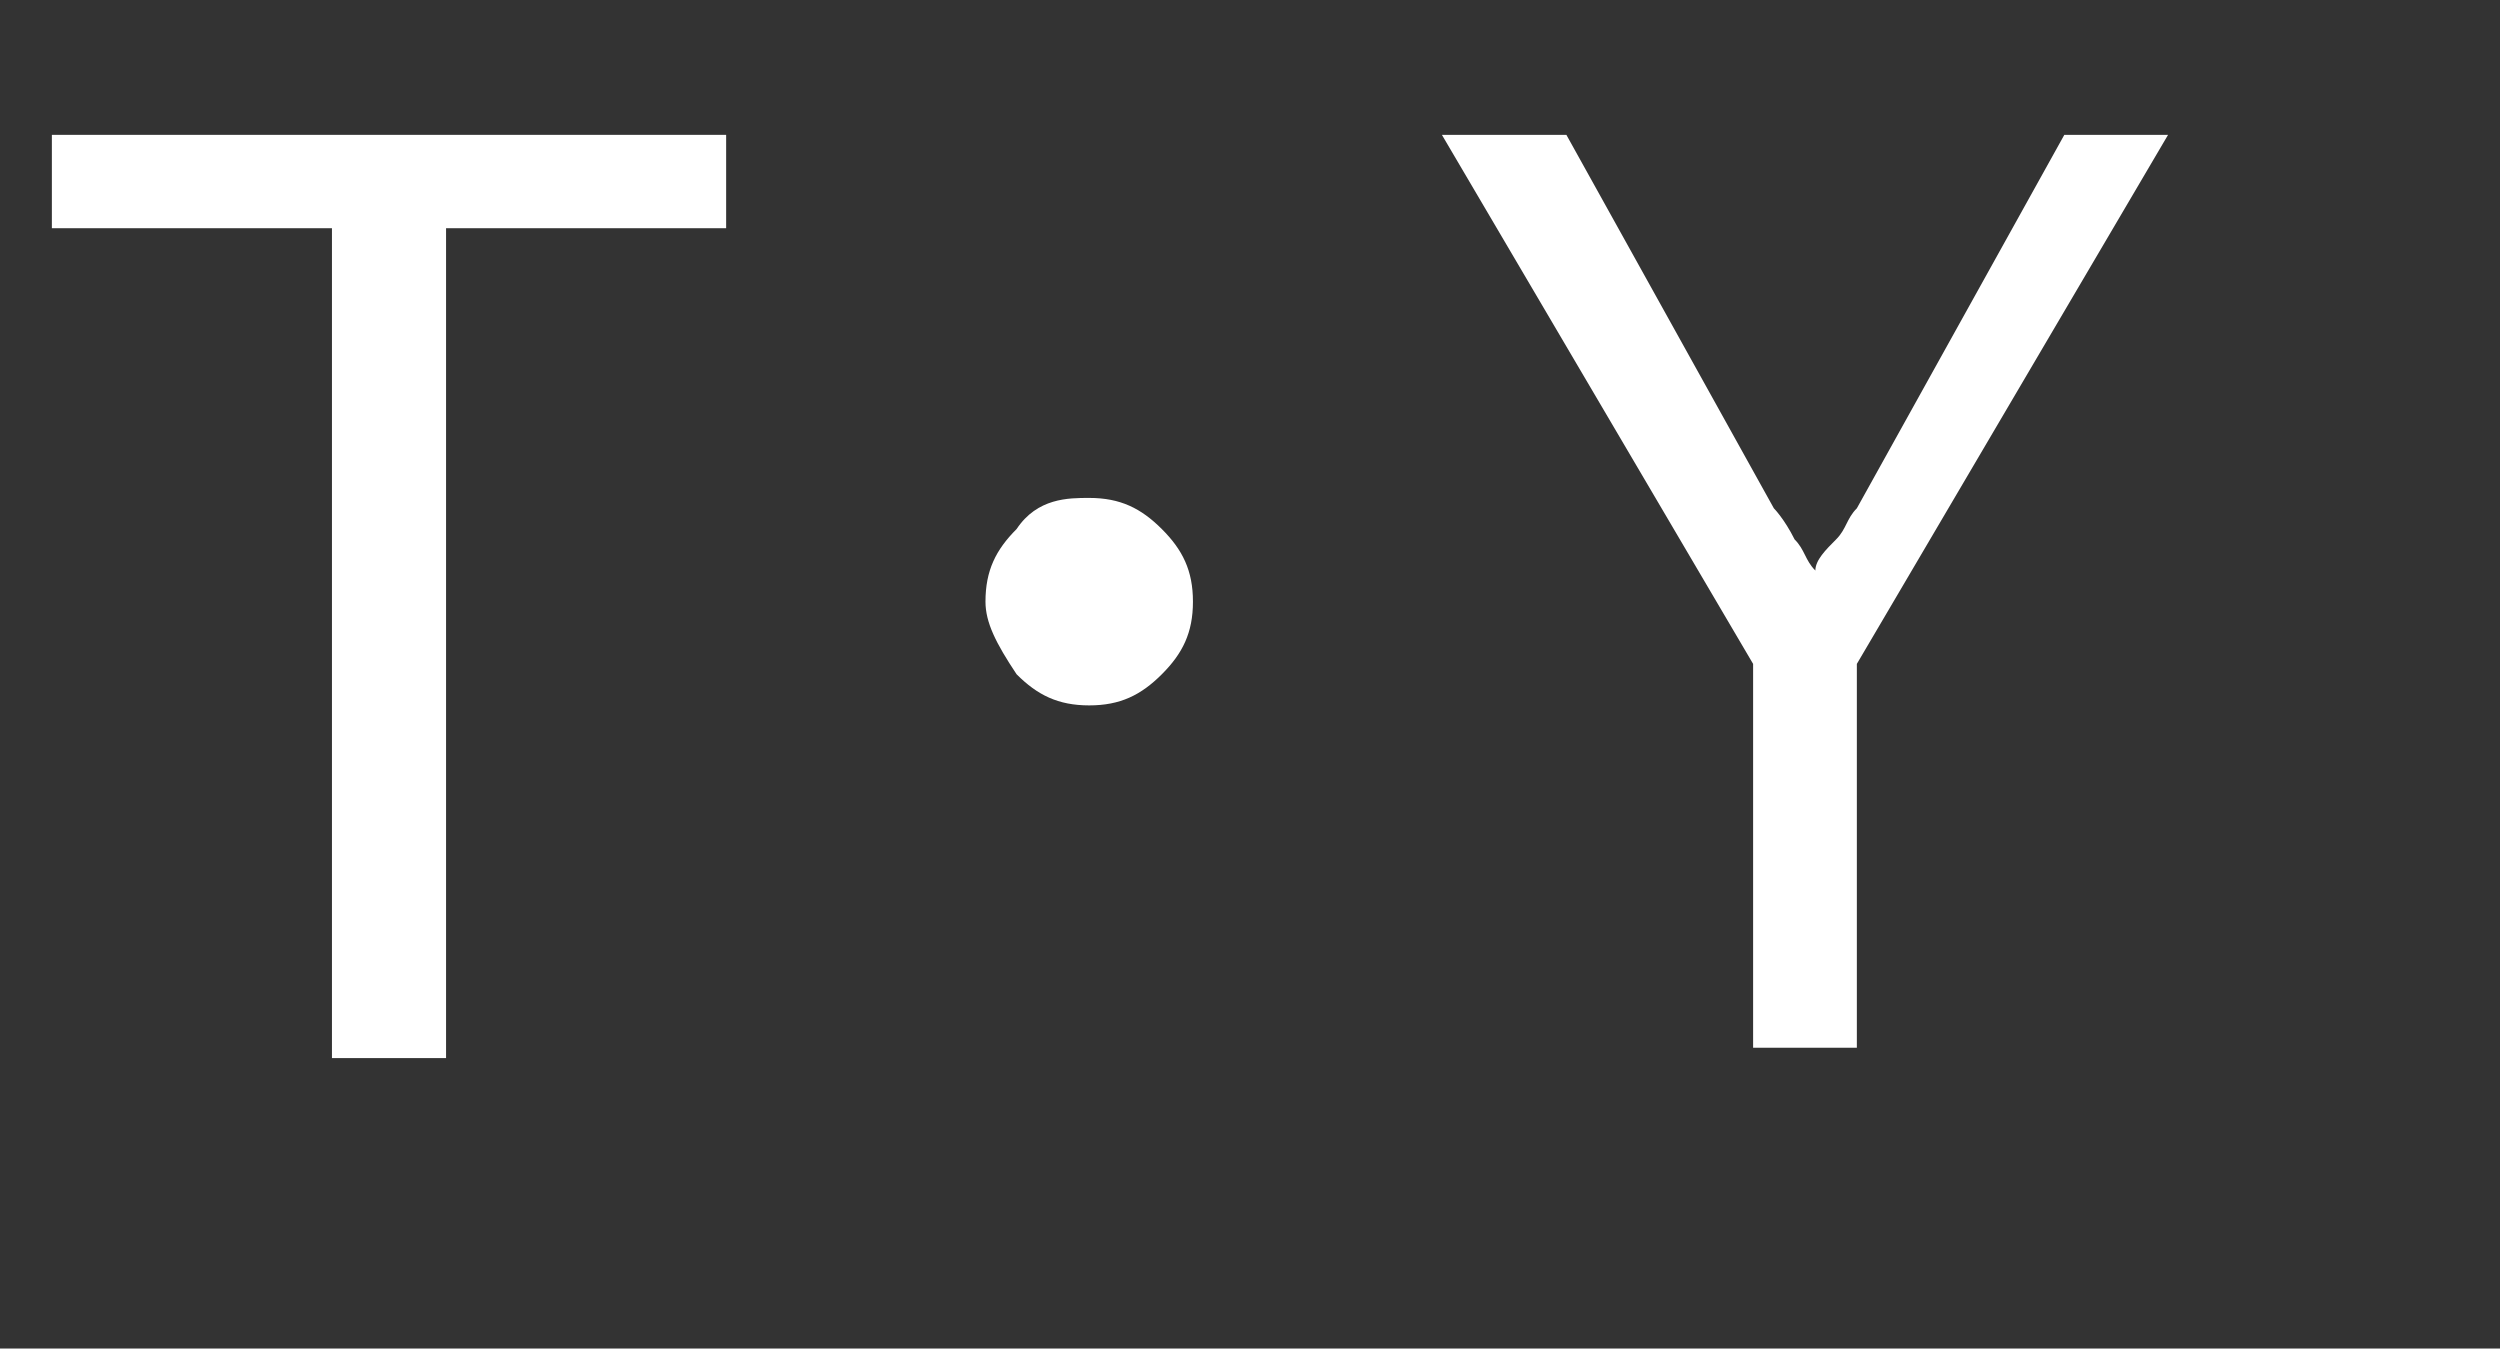
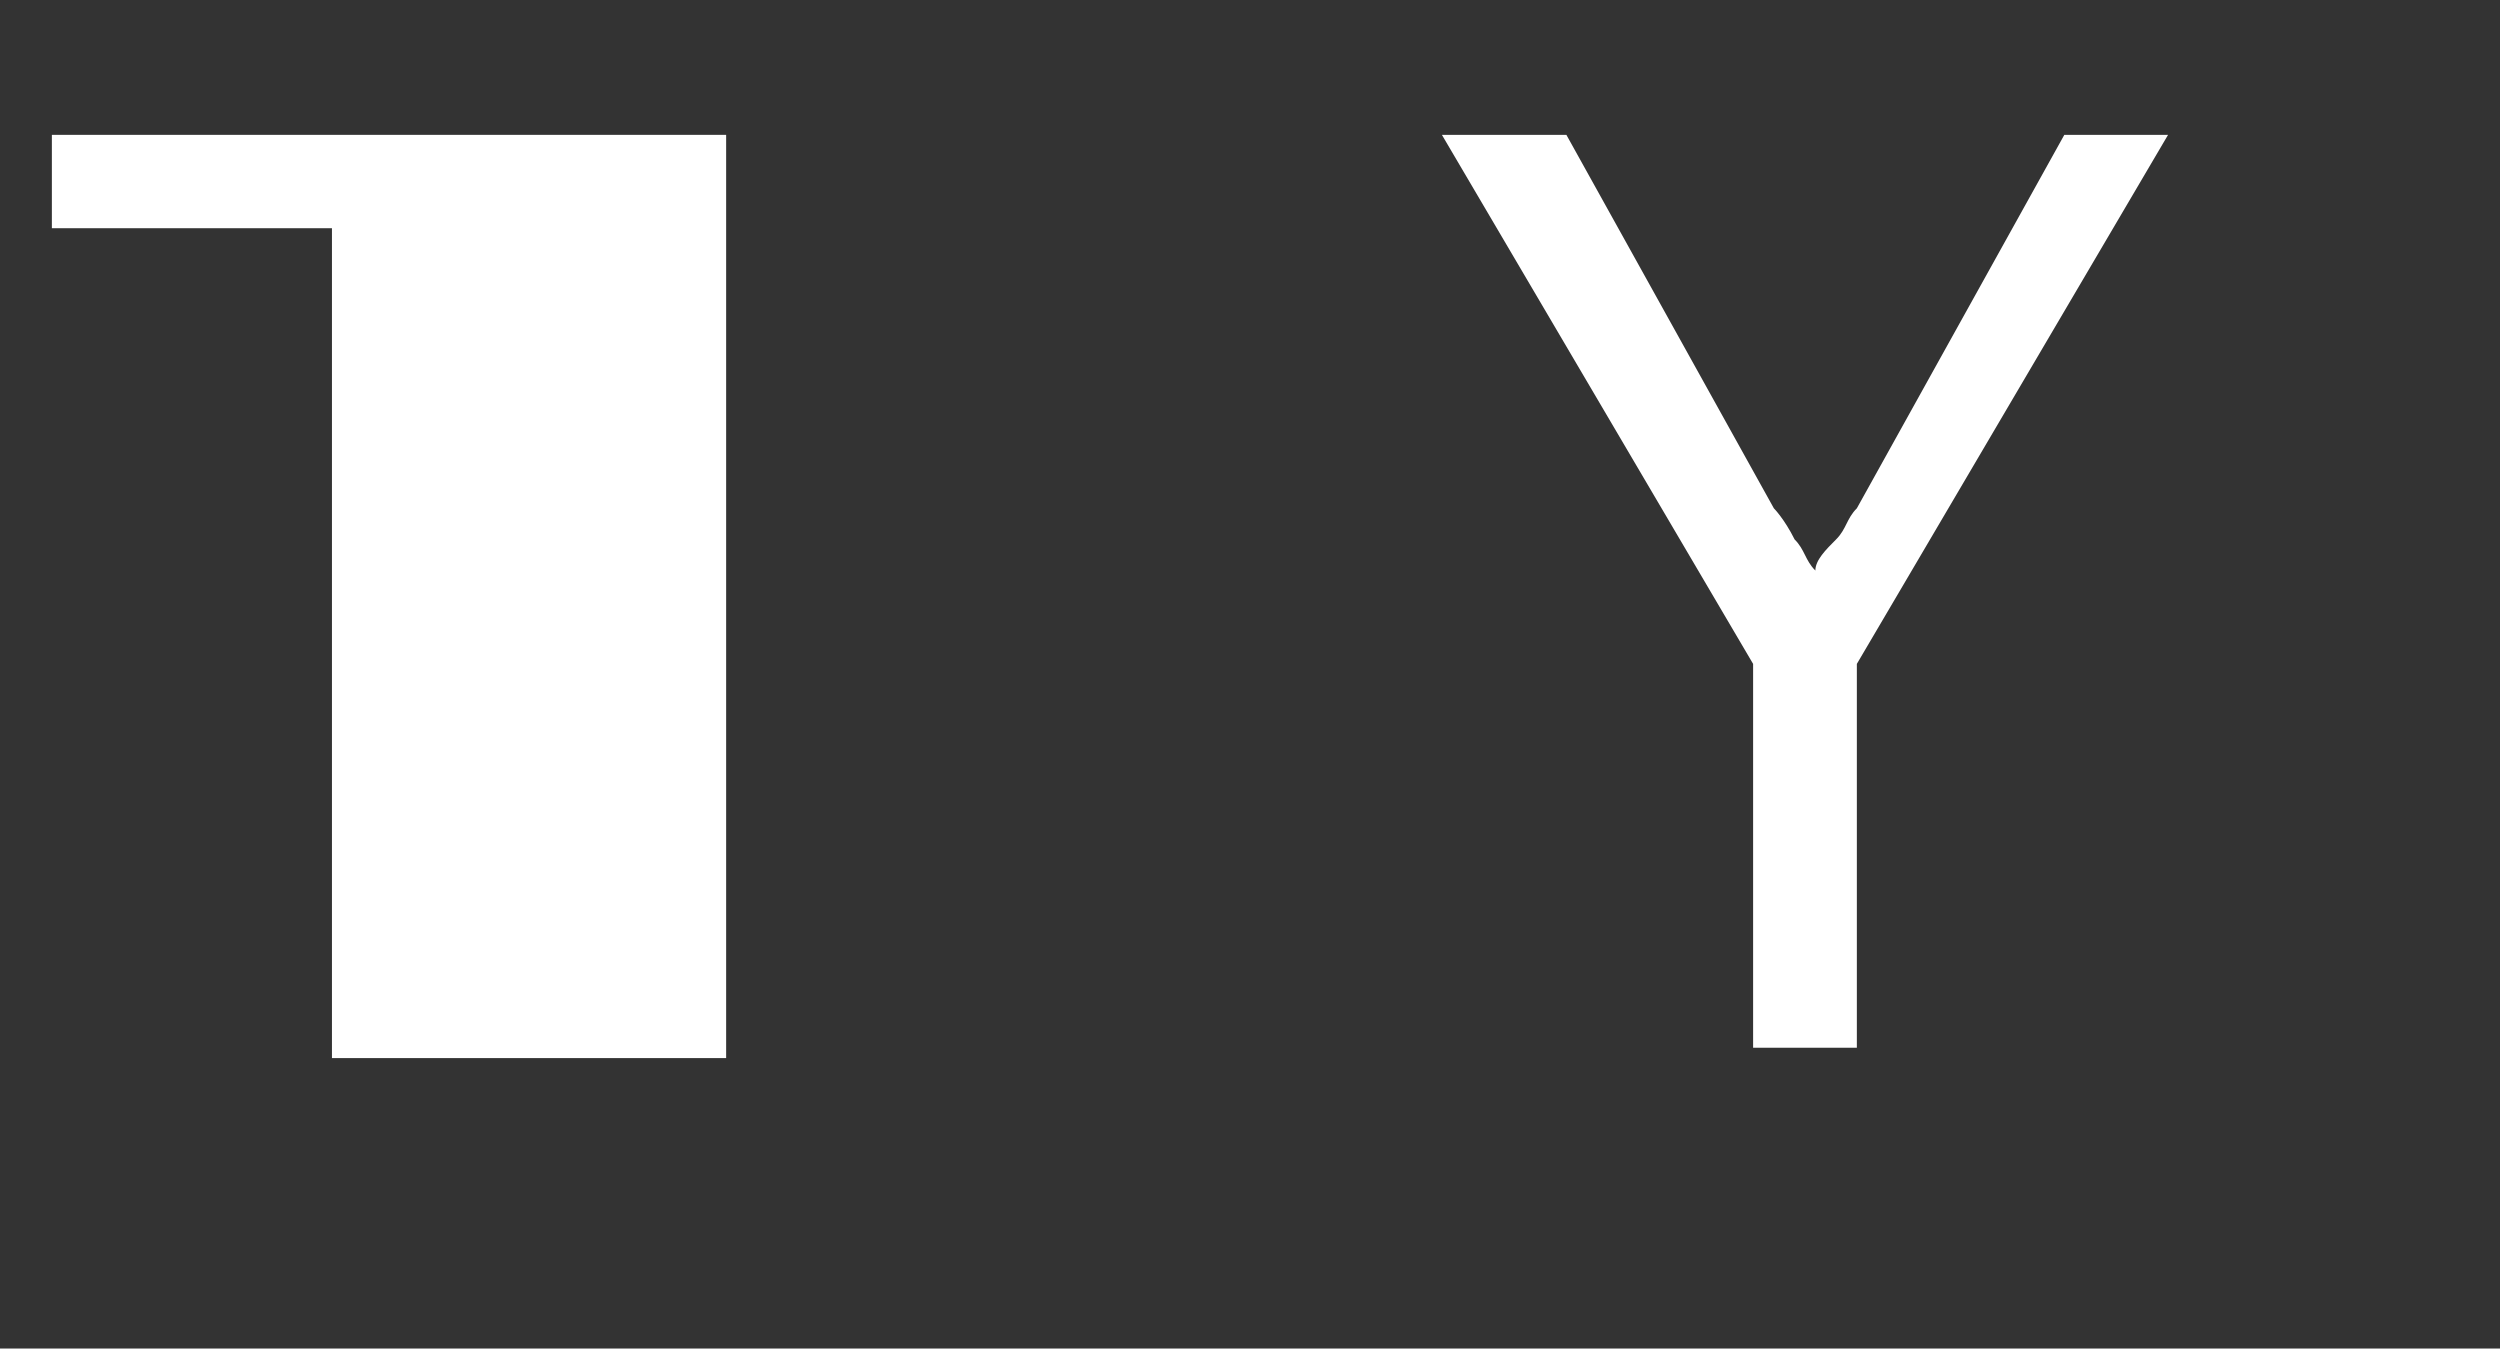
<svg xmlns="http://www.w3.org/2000/svg" version="1.1" id="レイヤー_1" x="0px" y="0px" viewBox="0 0 24.1 13" style="enable-background:new 0 0 24.1 13;" xml:space="preserve">
  <rect x="0" y="0" width="24.1" height="13" fill="#333333" stroke="none" />
  <style type="text/css">
	.st0{enable-background:new    ;}
	.st1{fill:#FFFFFF;}
</style>
  <g class="st0">
-     <path class="st1" d="M7,1.3v0.9H4.3v8H3.2v-8H0.5V1.3H7z" />
-     <path class="st1" d="M10.5,4.8c0.3,0,0.5,0.1,0.7,0.3c0.2,0.2,0.3,0.4,0.3,0.7c0,0.3-0.1,0.5-0.3,0.7c-0.2,0.2-0.4,0.3-0.7,0.3   c-0.3,0-0.5-0.1-0.7-0.3C9.6,6.2,9.5,6,9.5,5.8c0-0.3,0.1-0.5,0.3-0.7C10,4.8,10.3,4.8,10.5,4.8z" />
+     <path class="st1" d="M7,1.3v0.9v8H3.2v-8H0.5V1.3H7z" />
    <path class="st1" d="M20.9,1.3l-3,5.1v3.7h-1V6.4l-3-5.1h1.2l2,3.6c0,0,0.1,0.1,0.2,0.3c0.1,0.1,0.1,0.2,0.2,0.3   c0-0.1,0.1-0.2,0.2-0.3c0.1-0.1,0.1-0.2,0.2-0.3l2-3.6H20.9z" />
  </g>
</svg>